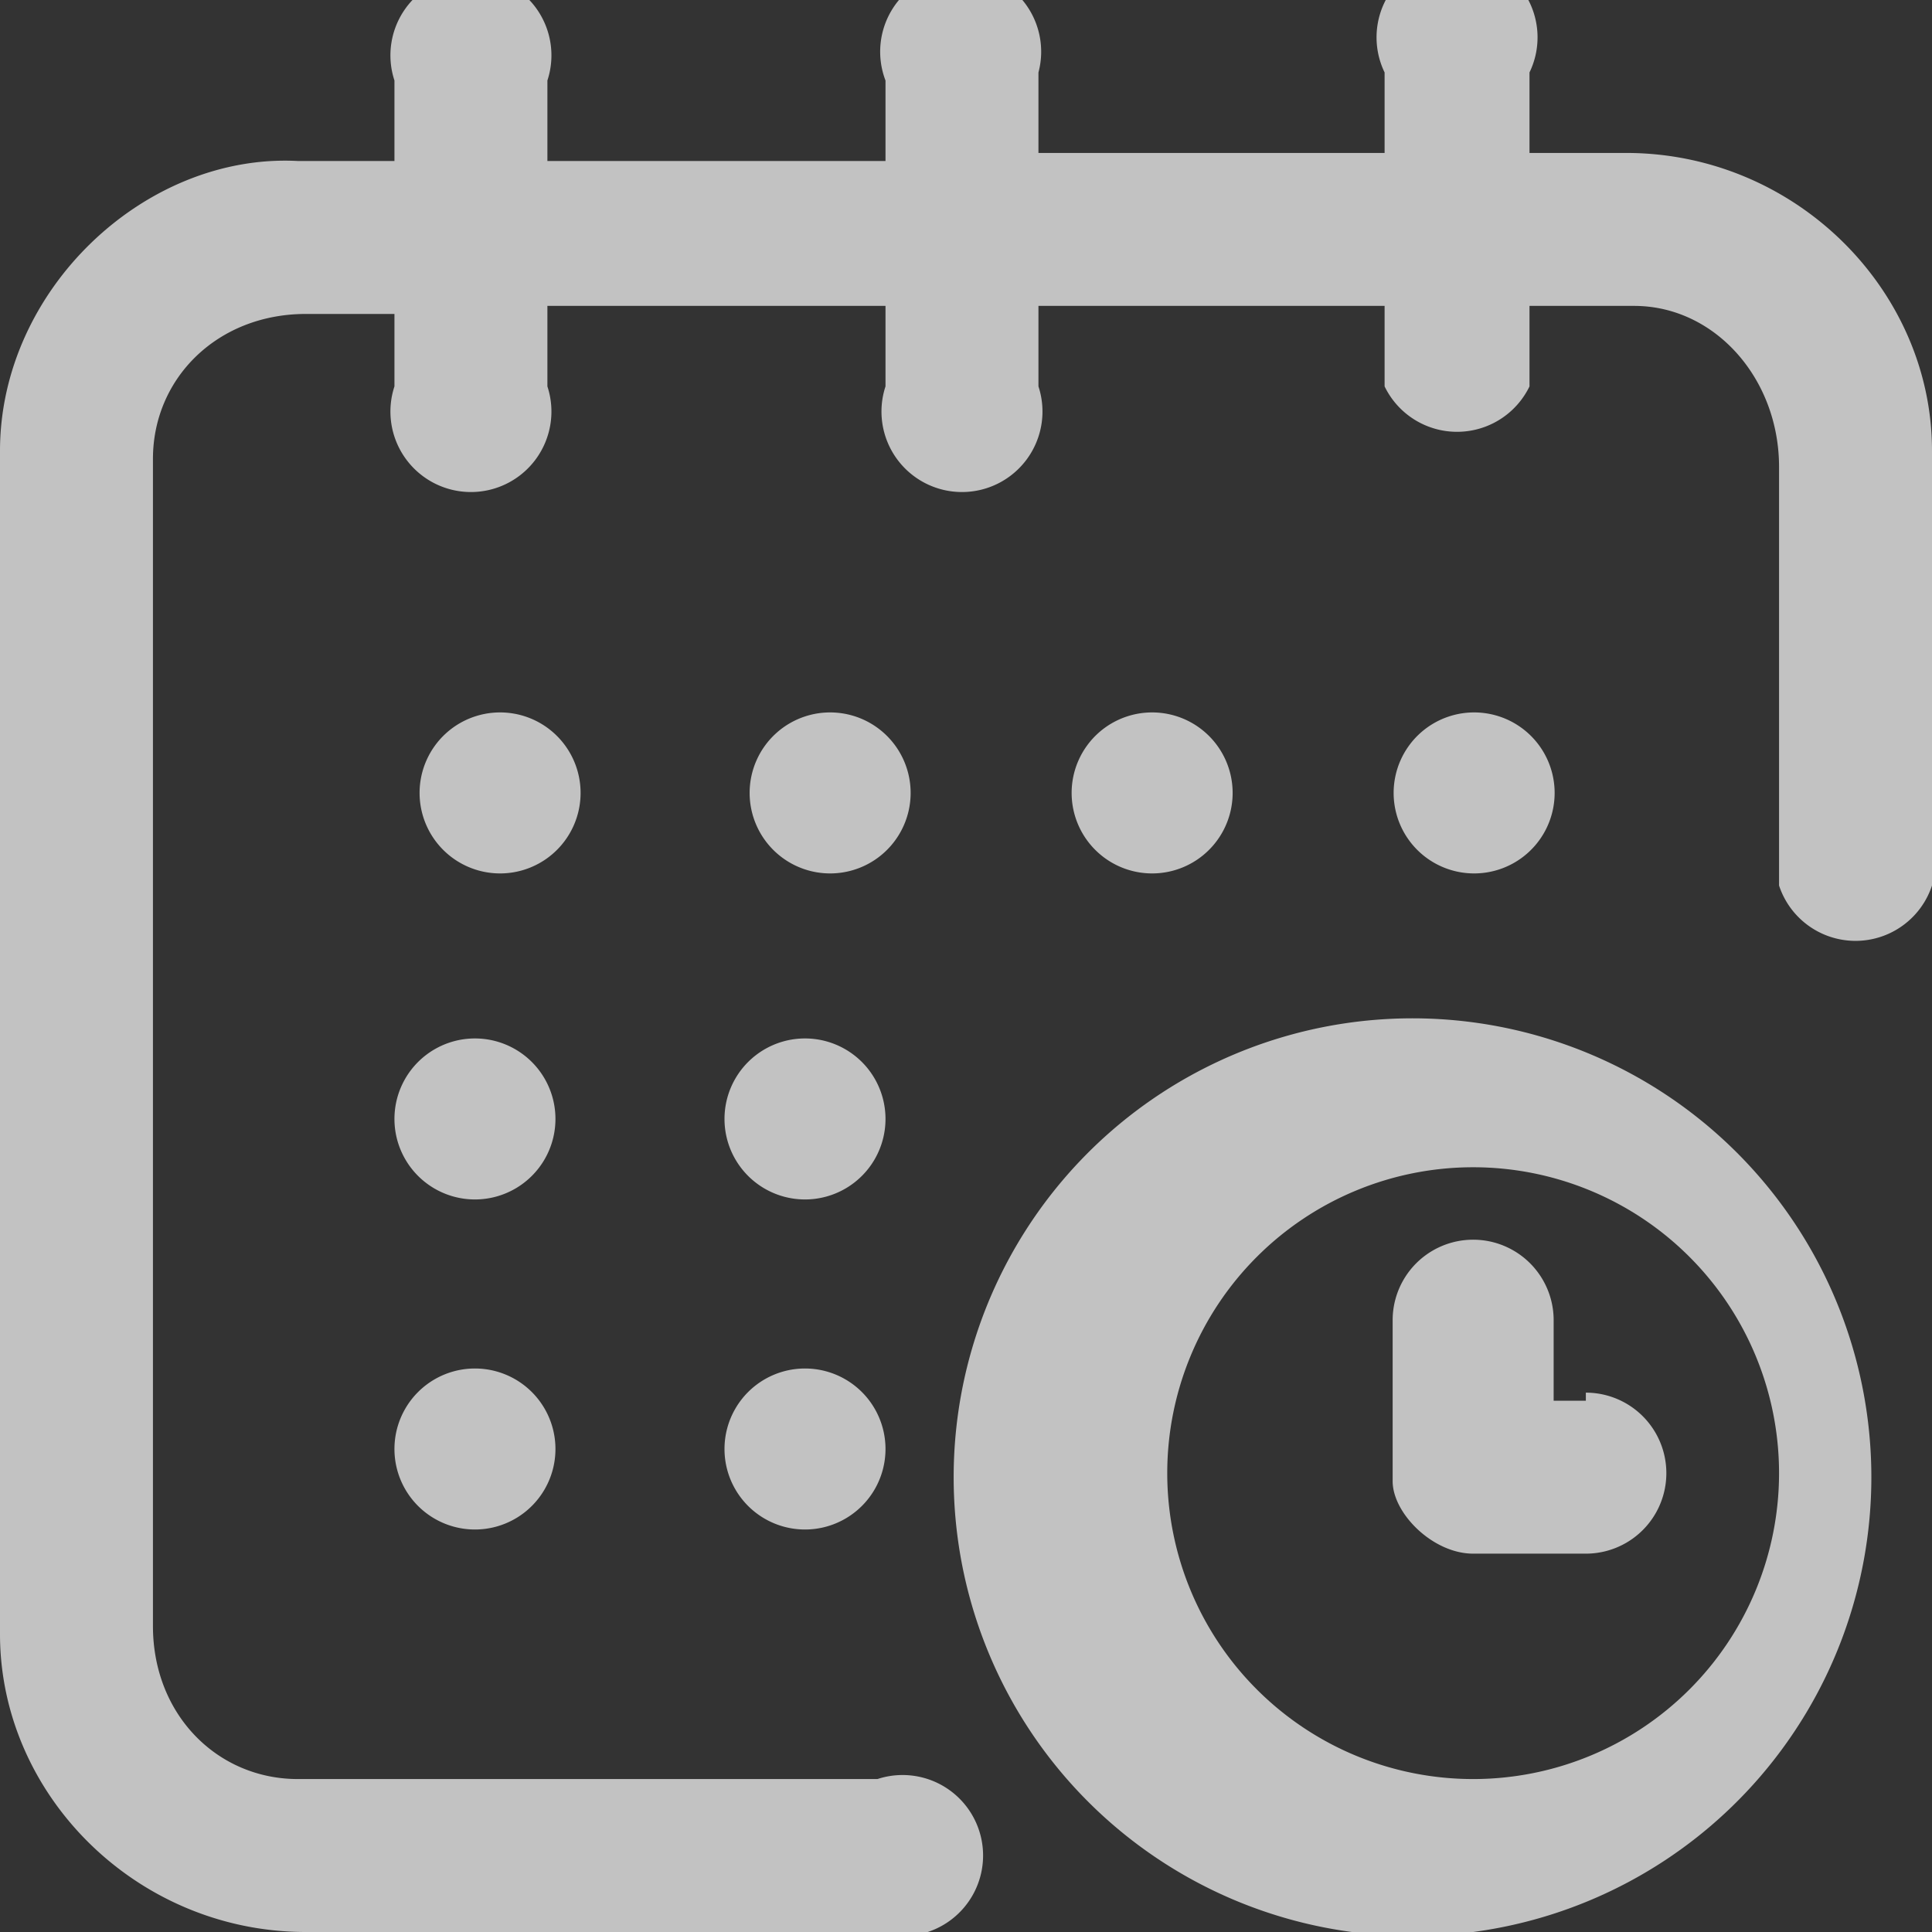
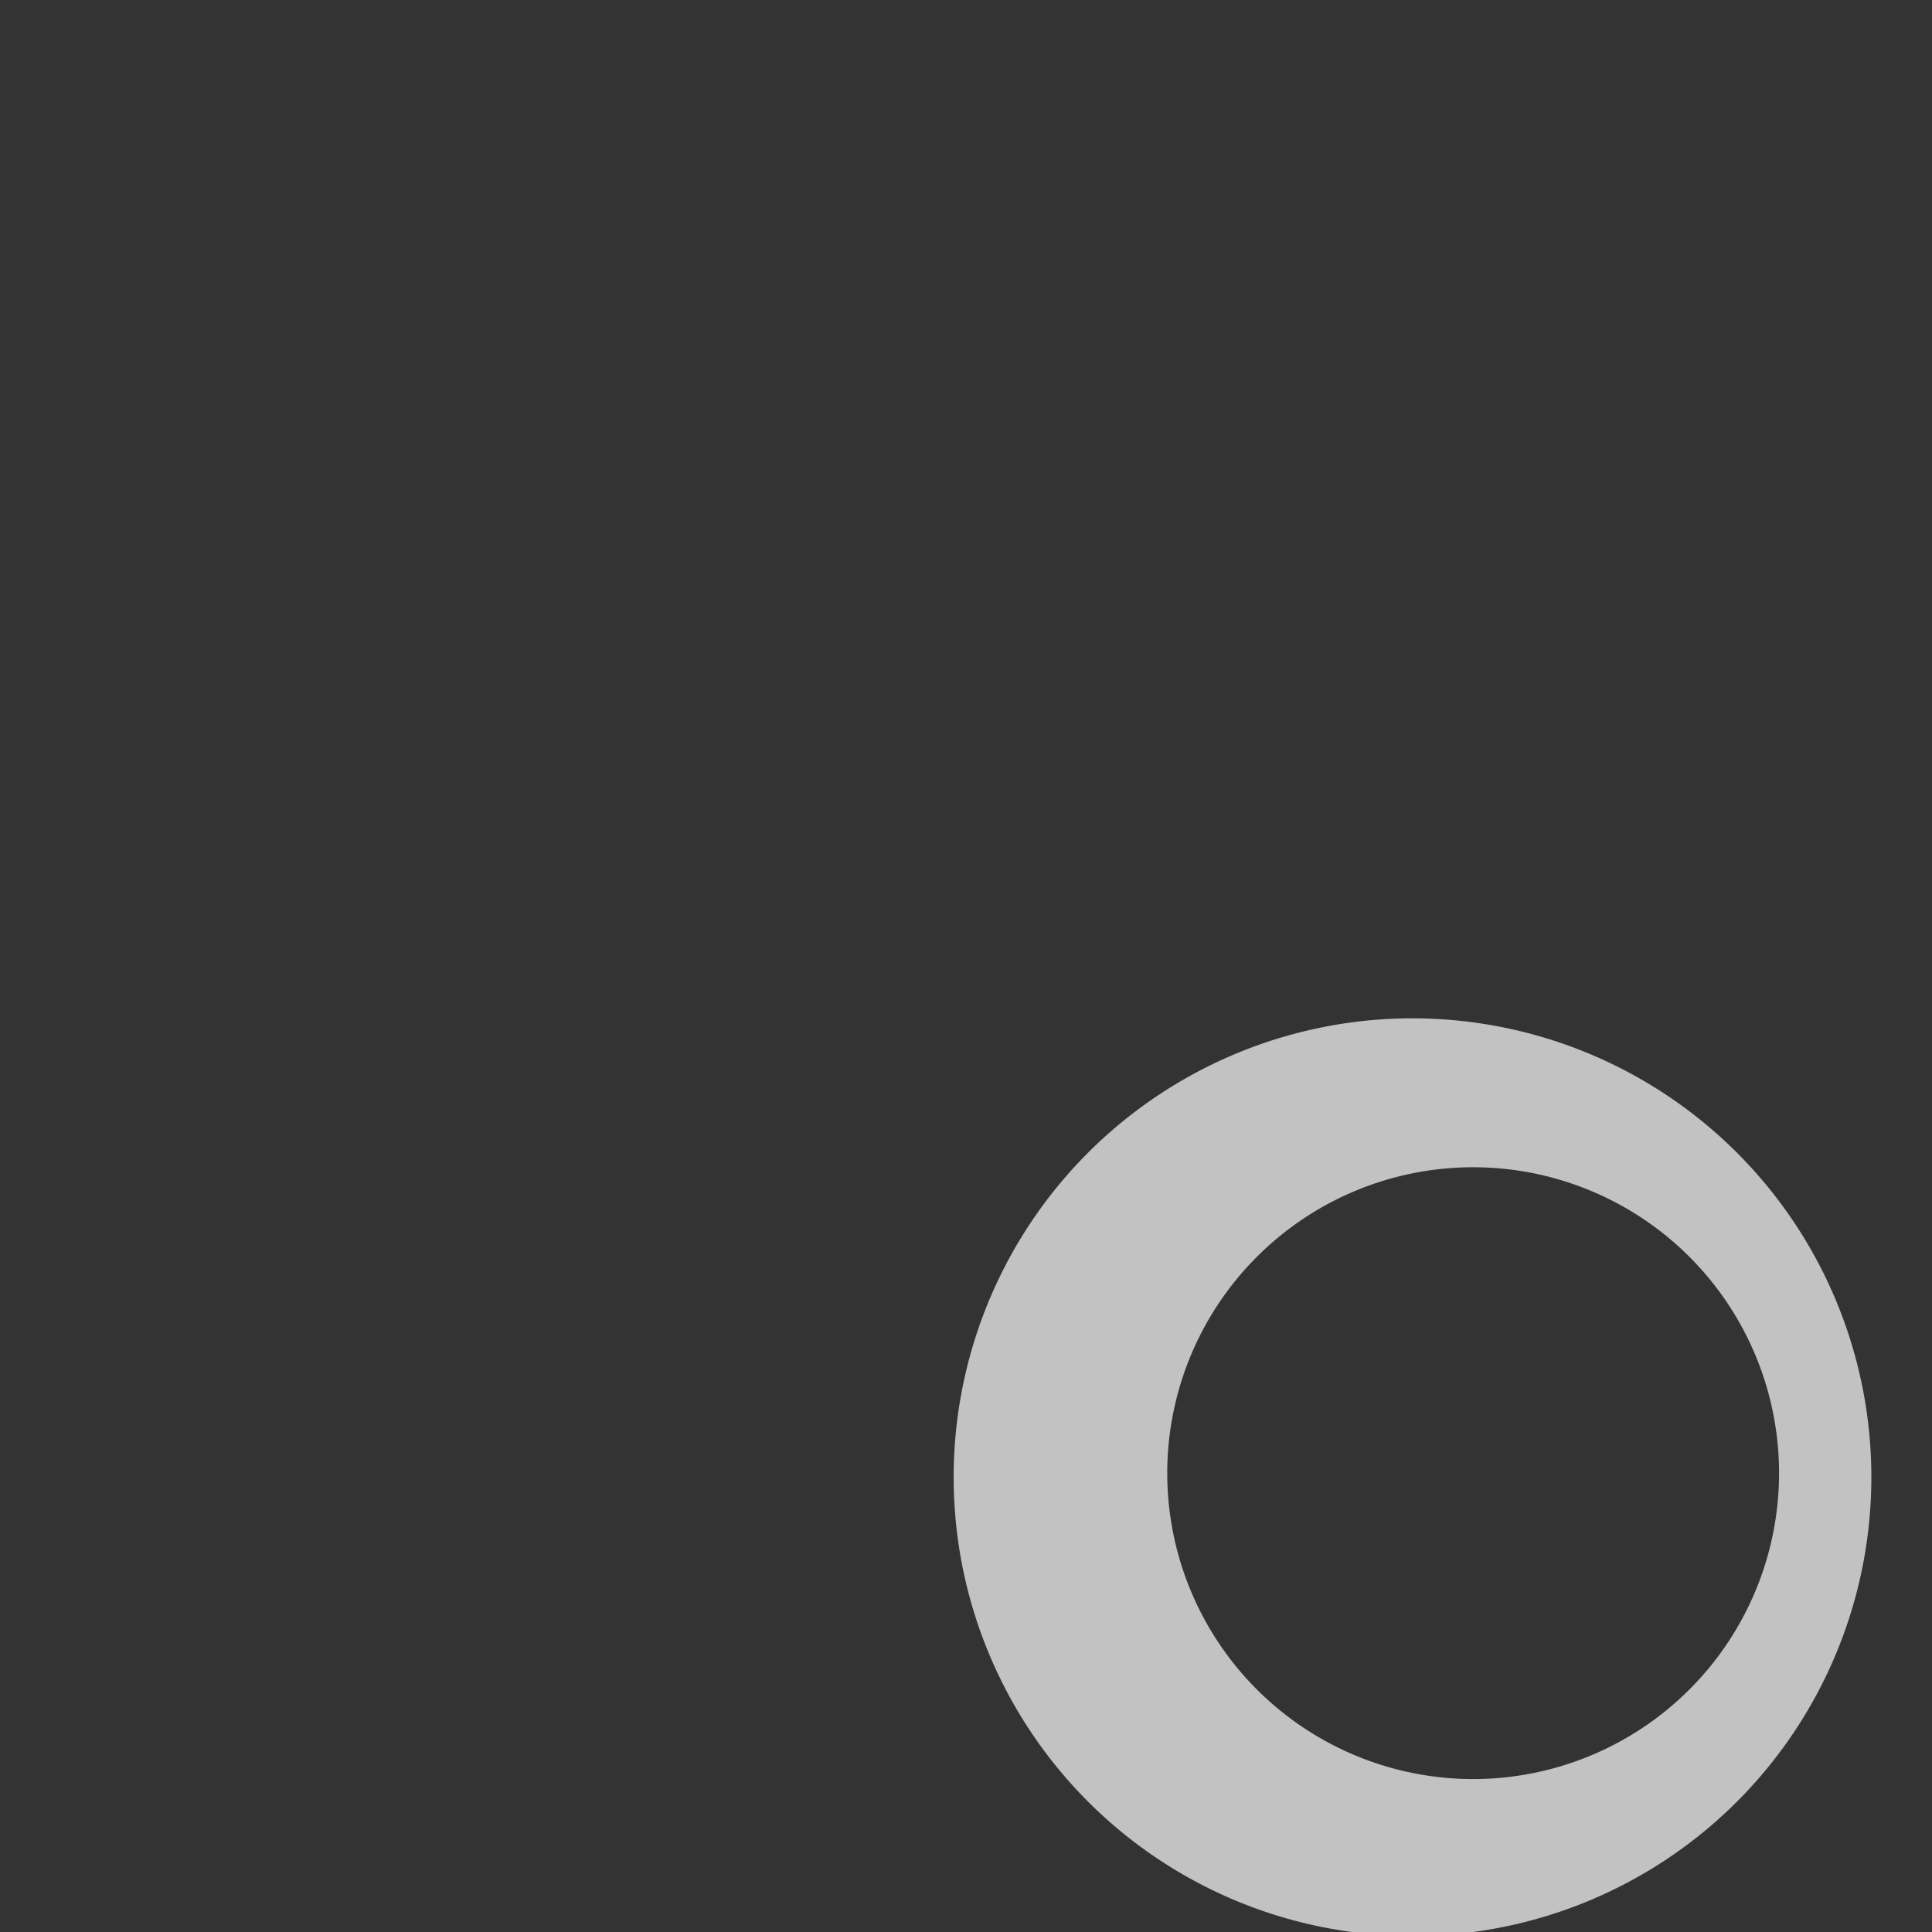
<svg xmlns="http://www.w3.org/2000/svg" width="24" height="24" fill="none">
  <rect width="100%" height="100%" fill="#333333" stroke="none" />
  <g fill="#fff" opacity=".7">
-     <path d="M18 10.8a1 1 0 1 0 0-1.9 1 1 0 0 0 0 1.9Z" />
-     <path d="M20.3 1.9H19v-1a1 1 0 1 0-1.8 0v1h-4.3v-1A1 1 0 1 0 11 1v1H6.8v-1a1 1 0 1 0-1.9 0v1H3.7C1.8 1.9 0 3.6 0 5.6v14.7c0 2 1.7 3.7 3.8 3.7h7.1a1 1 0 1 0 0-1.9H3.7c-1 0-1.8-.8-1.8-1.9V5.7c0-1 .8-1.8 1.9-1.8h1.1v.9a1 1 0 1 0 1.9 0v-1H11v1a1 1 0 1 0 1.9 0v-1h4.3v1a1 1 0 0 0 1.8 0v-1h1.3c1 0 1.8.9 1.8 2V11a1 1 0 0 0 1.9 0V5.6c0-2-1.7-3.7-3.8-3.7Z" />
    <path d="M18.3 12.7a5.7 5.7 0 1 0 0 11.3 5.7 5.7 0 0 0 0-11.3Zm0 9.4a3.8 3.8 0 1 1 0-7.6 3.8 3.8 0 0 1 0 7.6Z" />
-     <path d="M19.7 17.4h-.4v-1a1 1 0 0 0-2 0v2c0 .4.5.9 1 .9h1.4a1 1 0 1 0 0-2ZM14 10.8a1 1 0 1 0 0-1.9 1 1 0 0 0 0 1.9ZM10 14.9a1 1 0 1 0 0-2 1 1 0 0 0 0 2ZM5.9 10.8a1 1 0 1 0 0-1.9 1 1 0 0 0 0 1.9ZM5.9 14.9a1 1 0 1 0 0-2 1 1 0 0 0 0 2ZM5.9 19a1 1 0 1 0 0-2 1 1 0 0 0 0 2ZM10 19a1 1 0 1 0 0-2 1 1 0 0 0 0 2ZM10 10.8a1 1 0 1 0 0-1.9 1 1 0 0 0 0 1.9Z" />
  </g>
</svg>